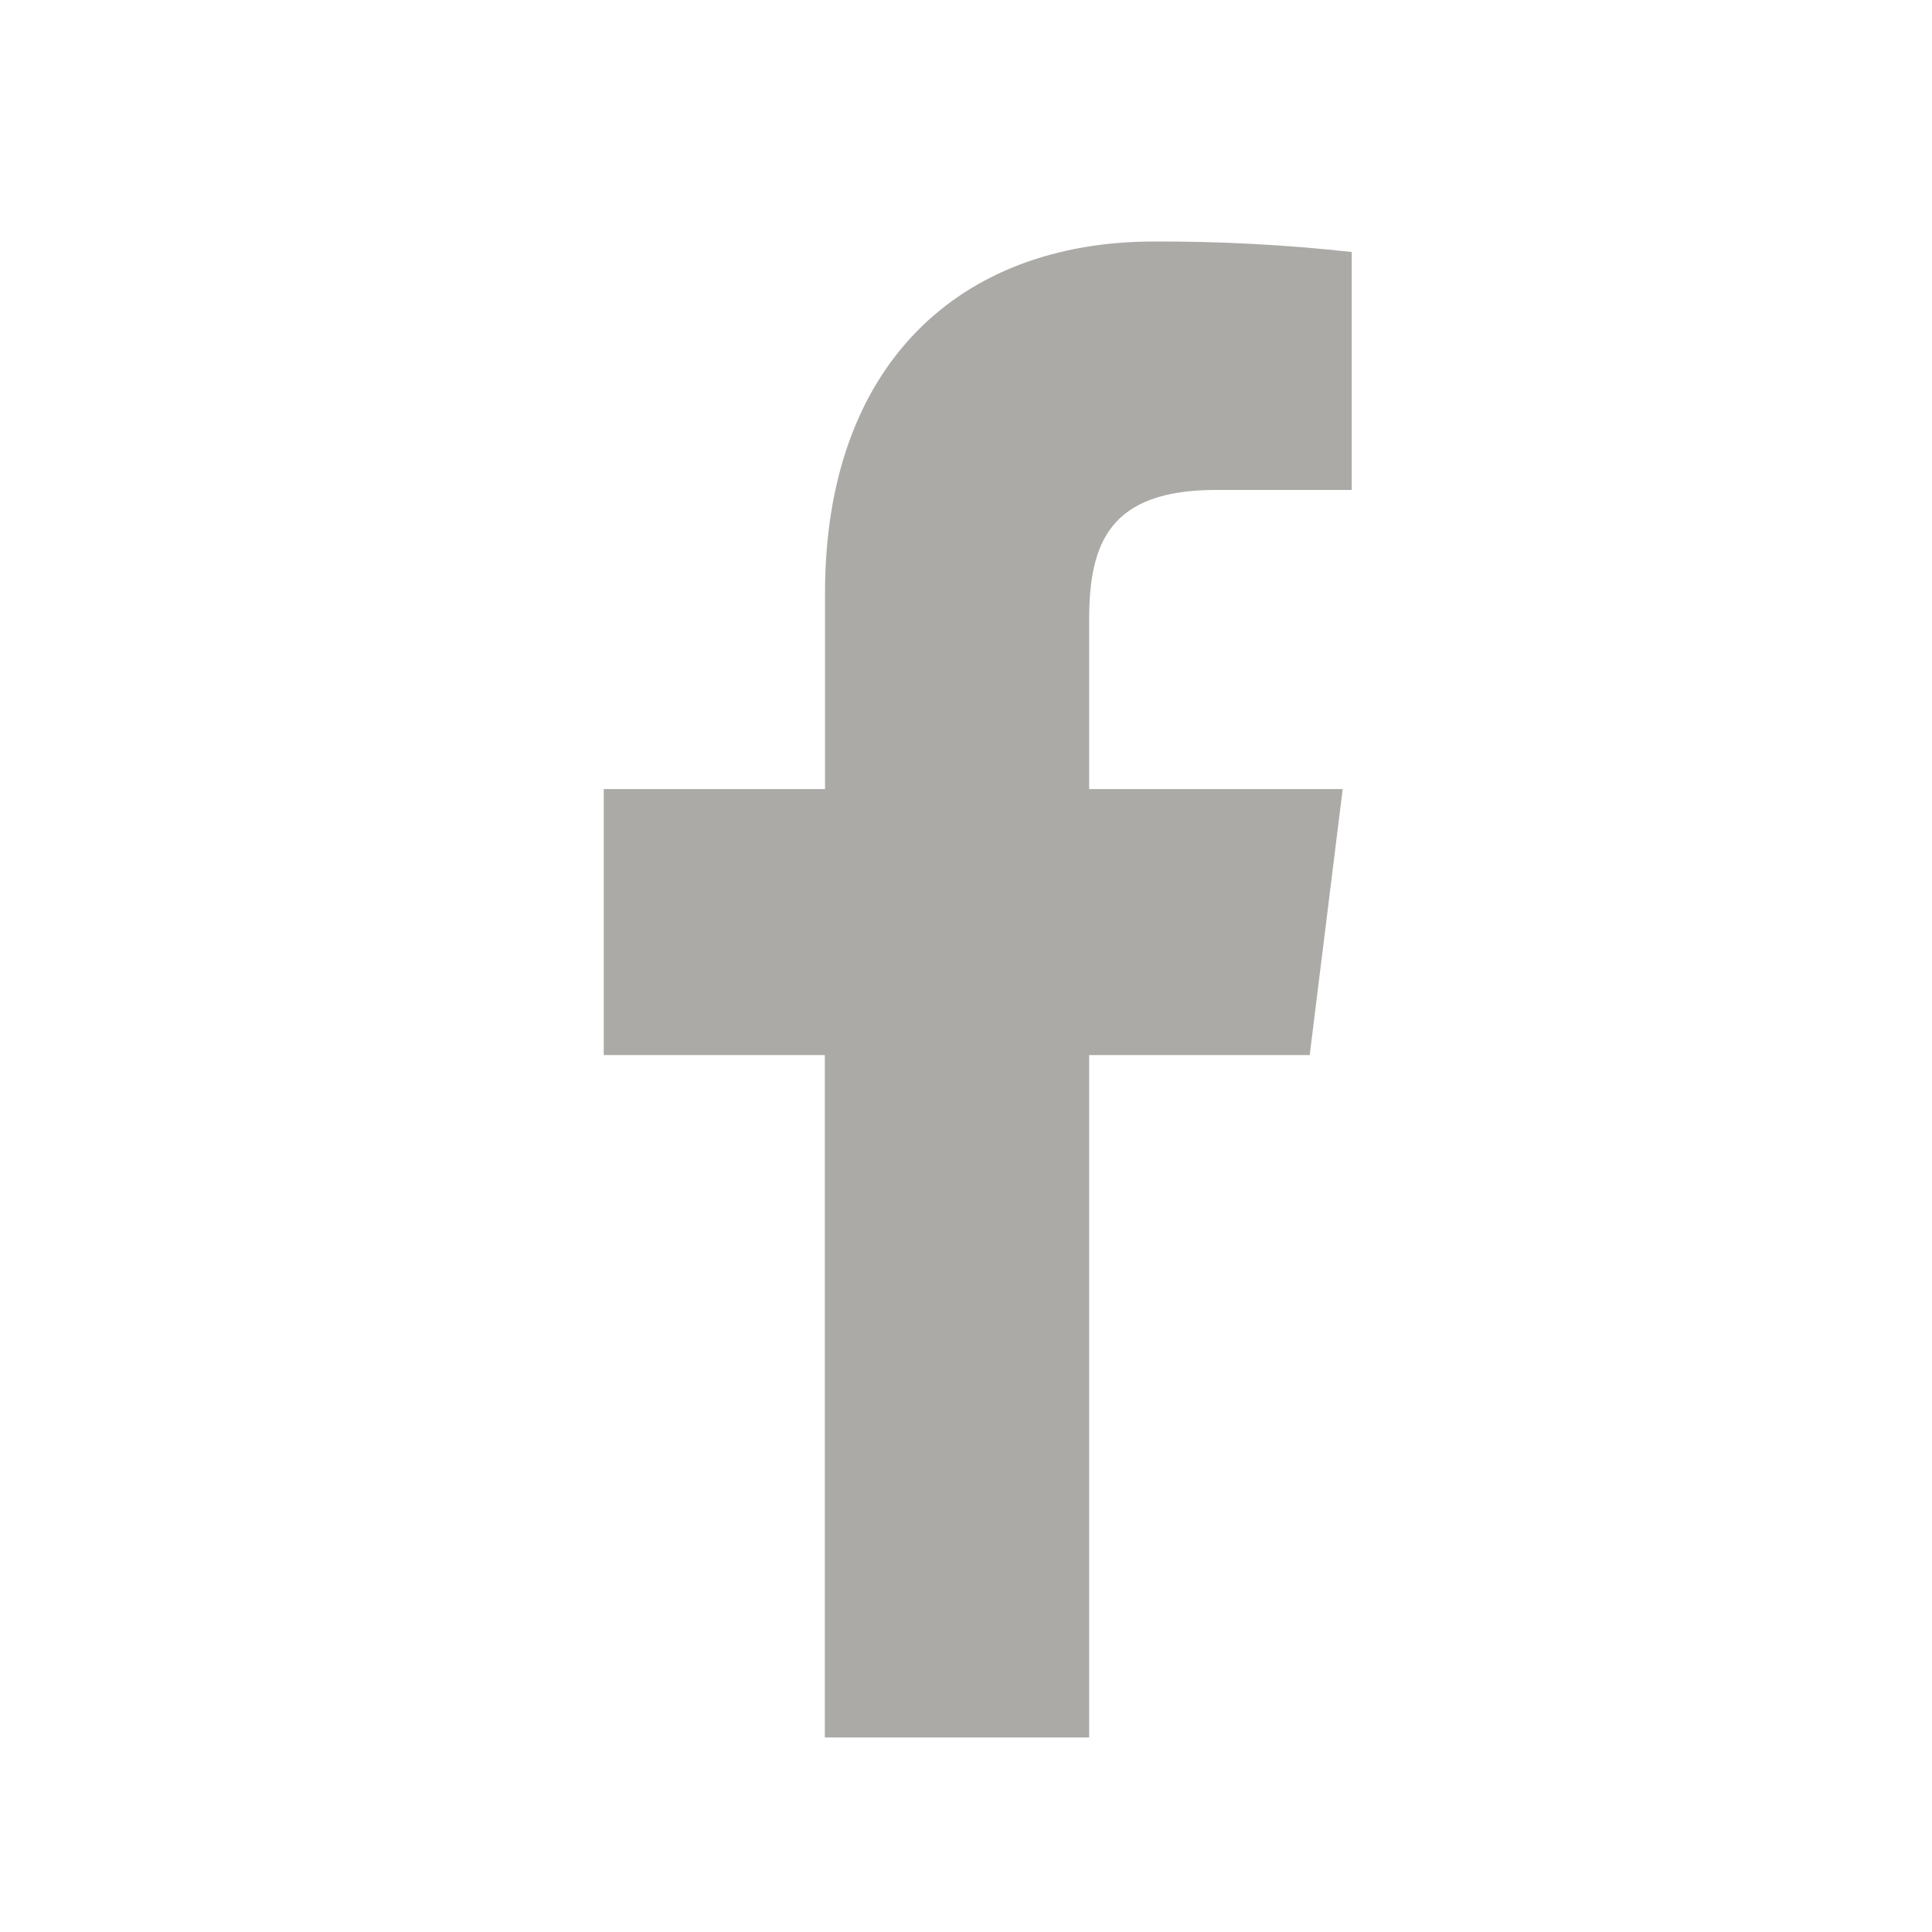
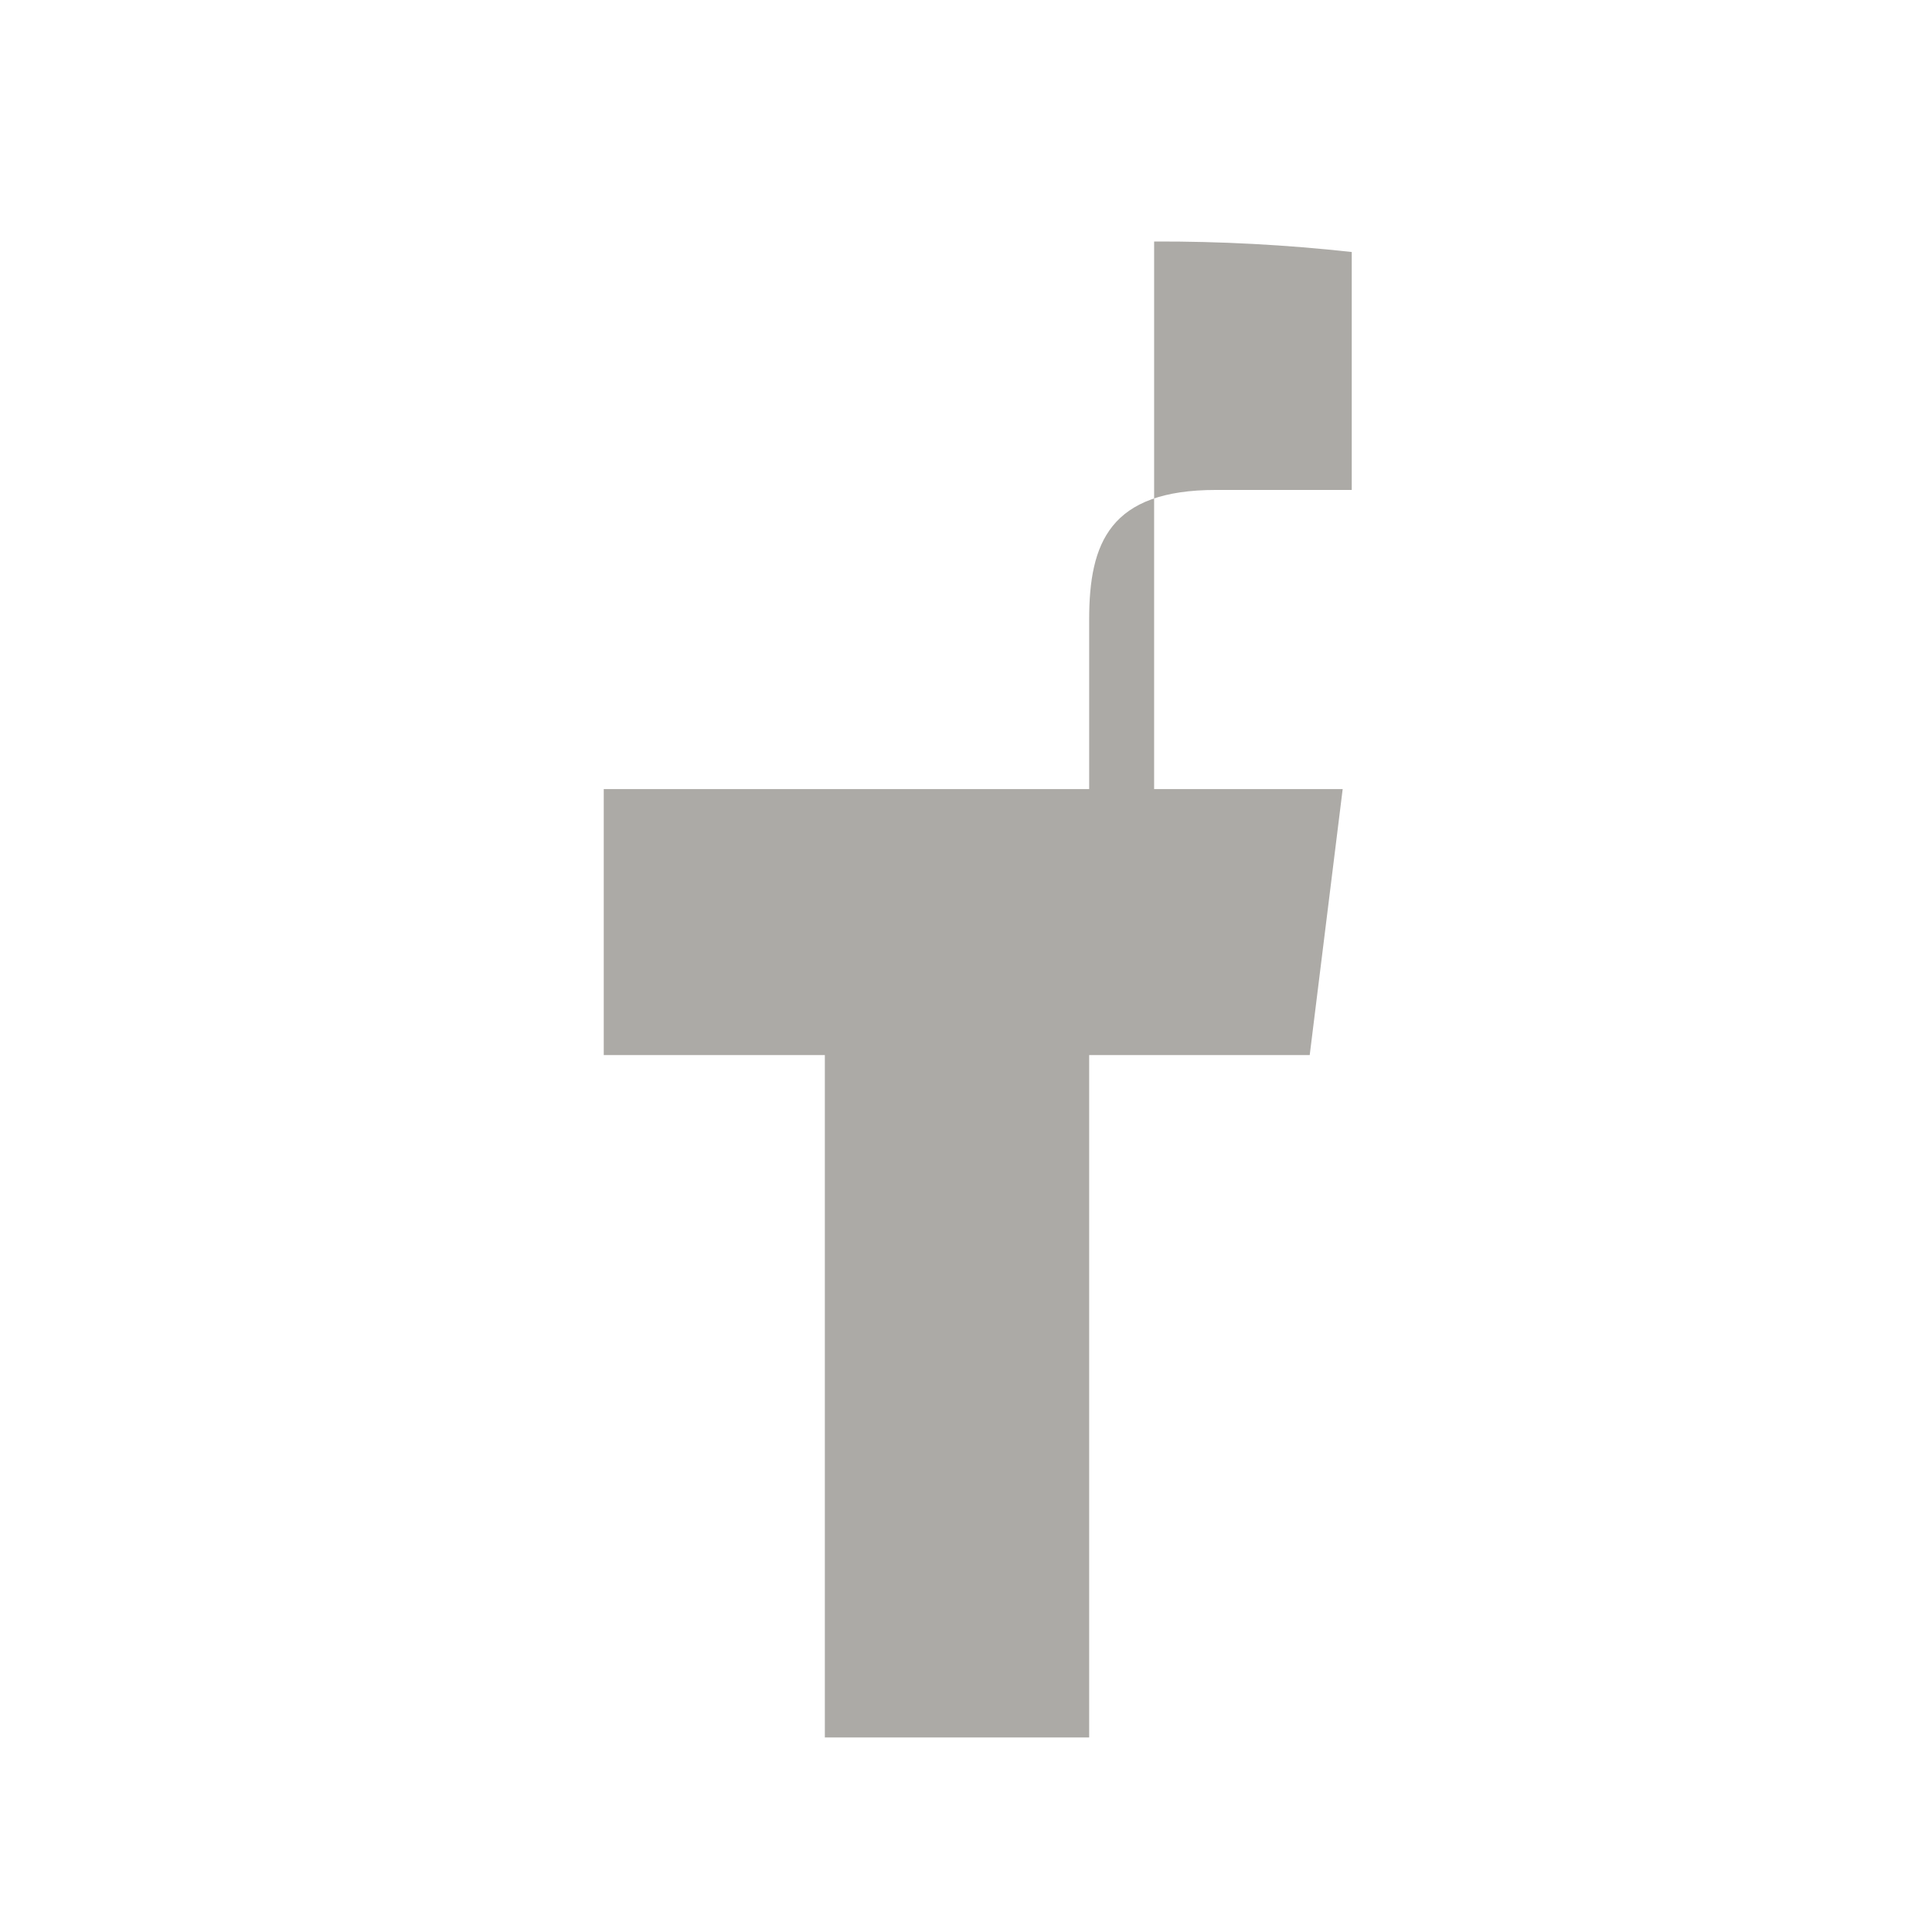
<svg xmlns="http://www.w3.org/2000/svg" width="32" height="32" viewBox="0 0 32 32" fill="none">
-   <path fill-rule="evenodd" clip-rule="evenodd" d="M18.04 28.778V17.475H21.693L22.239 13.07H18.04V10.262C18.04 8.987 18.382 8.115 20.142 8.115H22.389V4.174C21.302 4.054 20.209 3.996 19.116 4C15.878 4 13.665 6.053 13.665 9.822V13.07H10V17.475H13.662V28.778H18.04H18.04Z" fill="#ACAAA6" />
+   <path fill-rule="evenodd" clip-rule="evenodd" d="M18.04 28.778V17.475H21.693L22.239 13.07H18.04V10.262C18.04 8.987 18.382 8.115 20.142 8.115H22.389V4.174C21.302 4.054 20.209 3.996 19.116 4V13.07H10V17.475H13.662V28.778H18.04H18.04Z" fill="#ACAAA6" />
</svg>